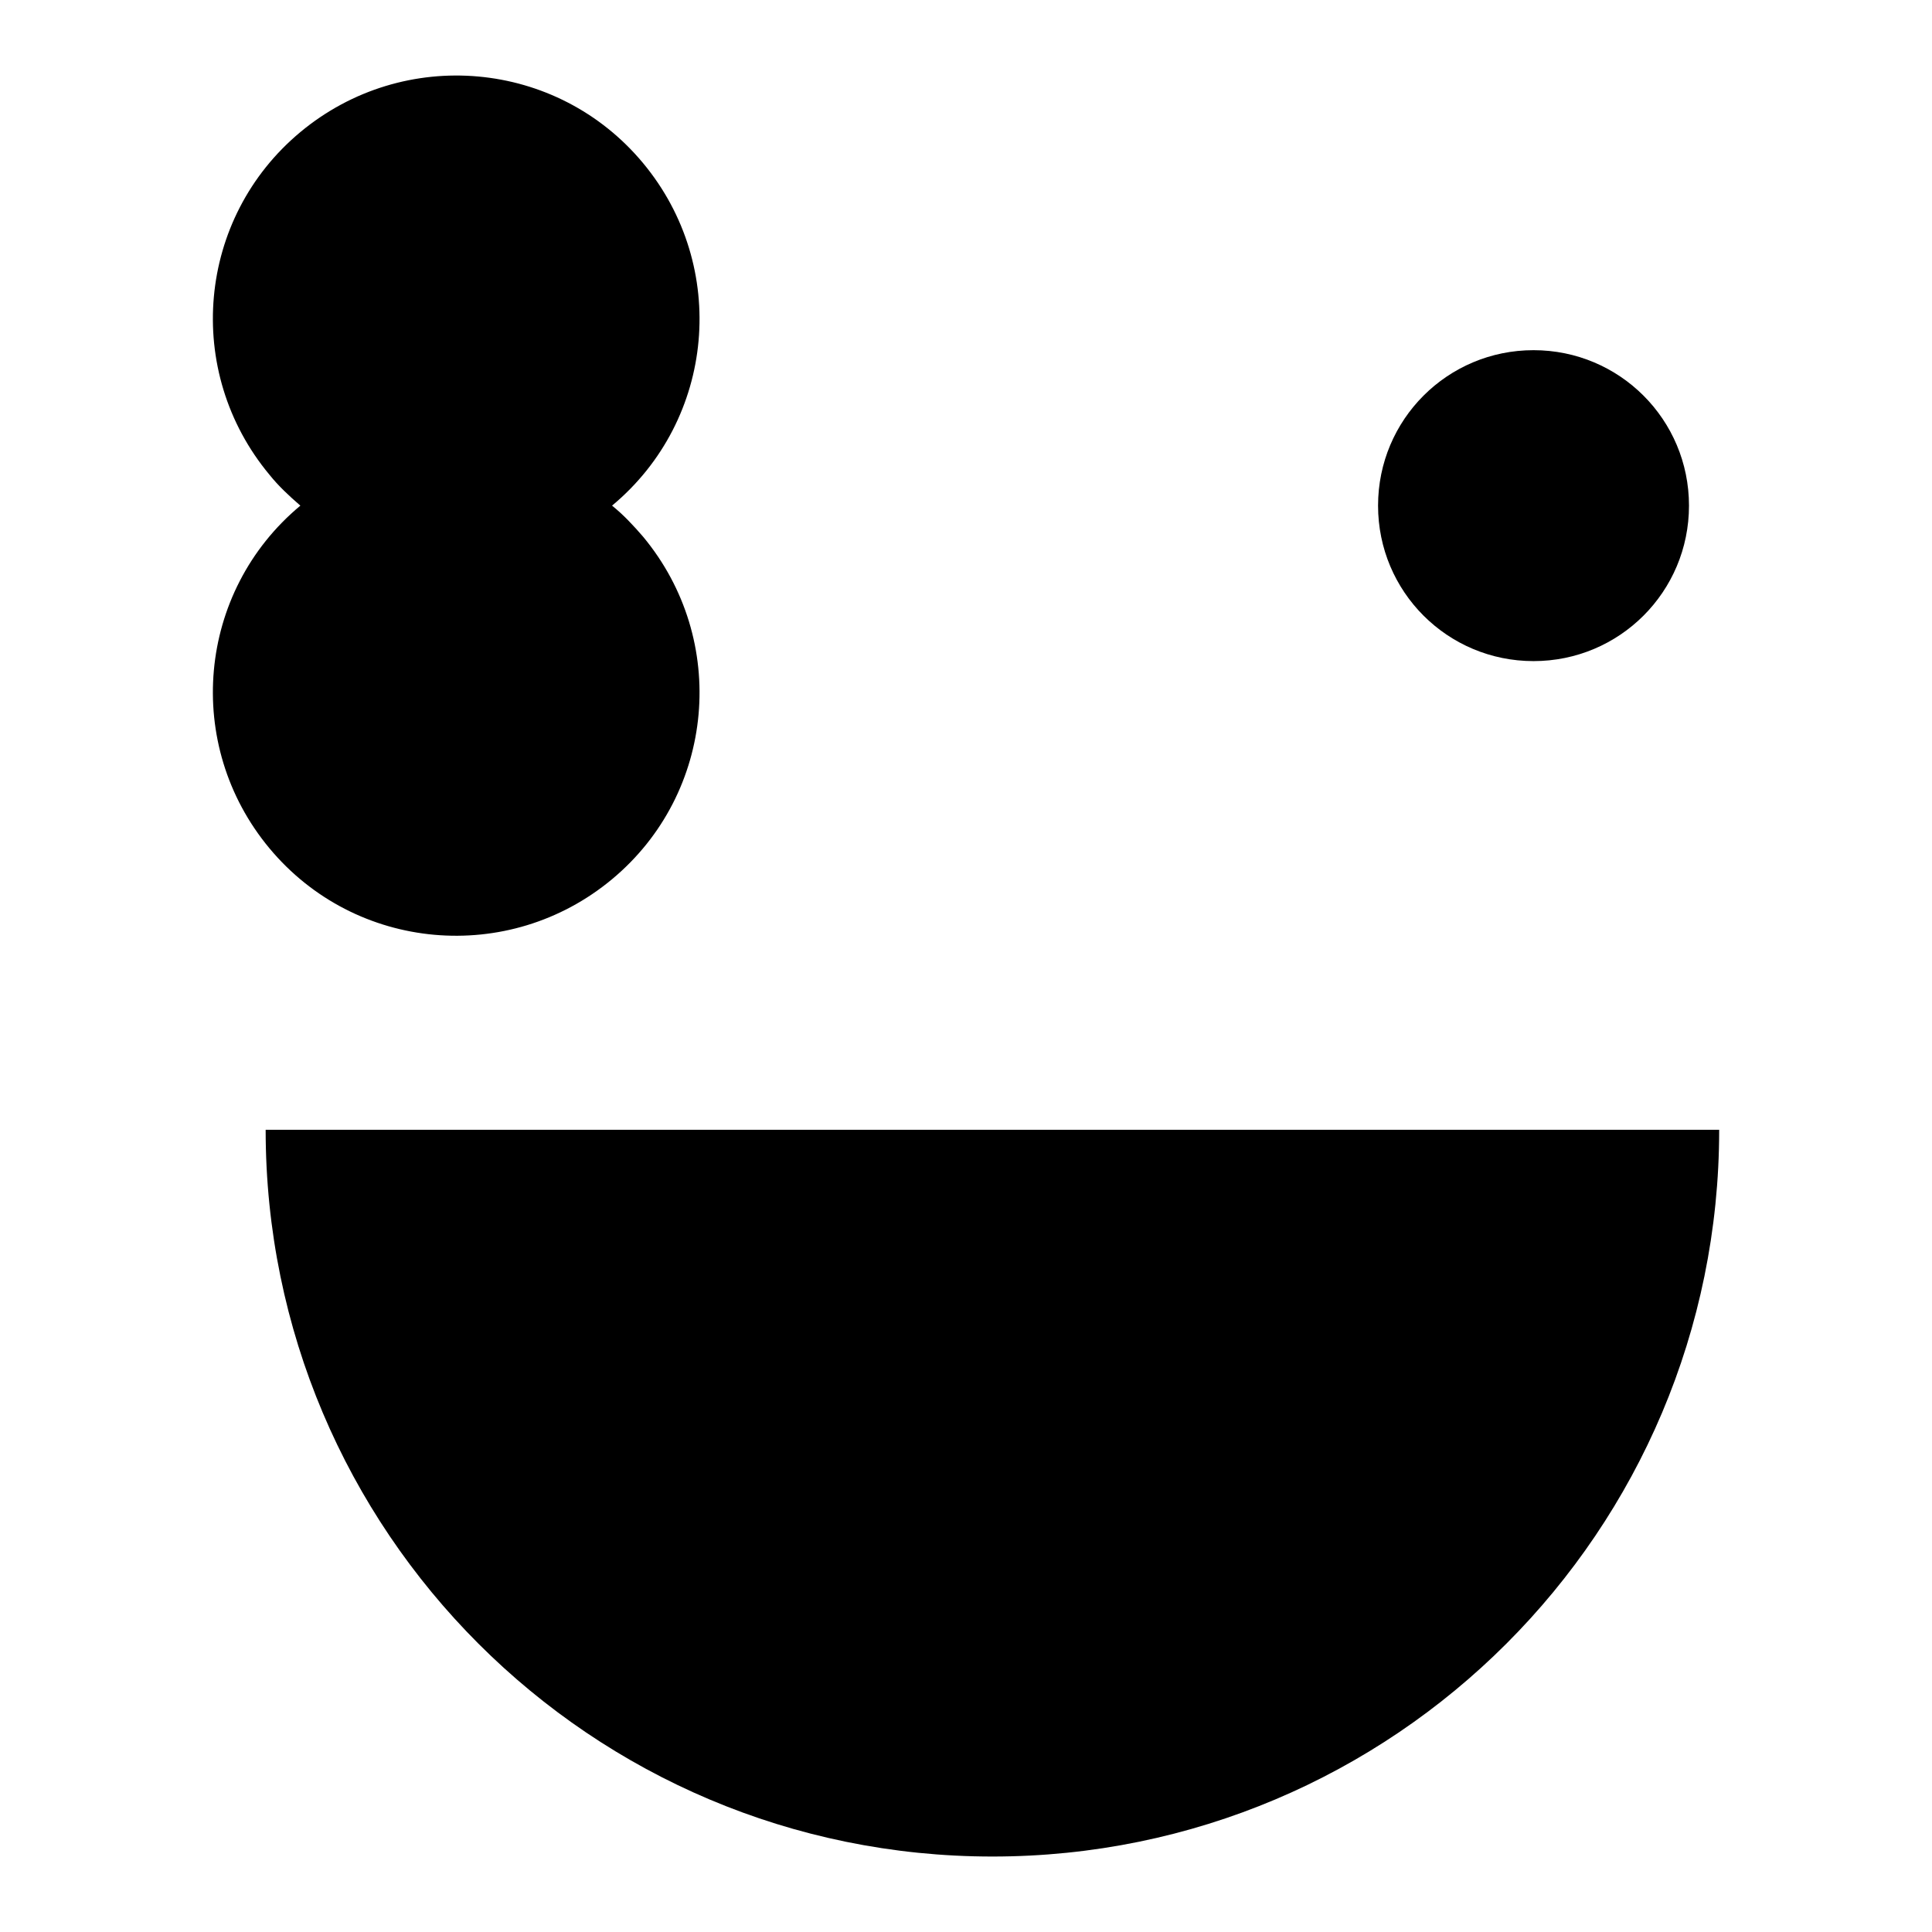
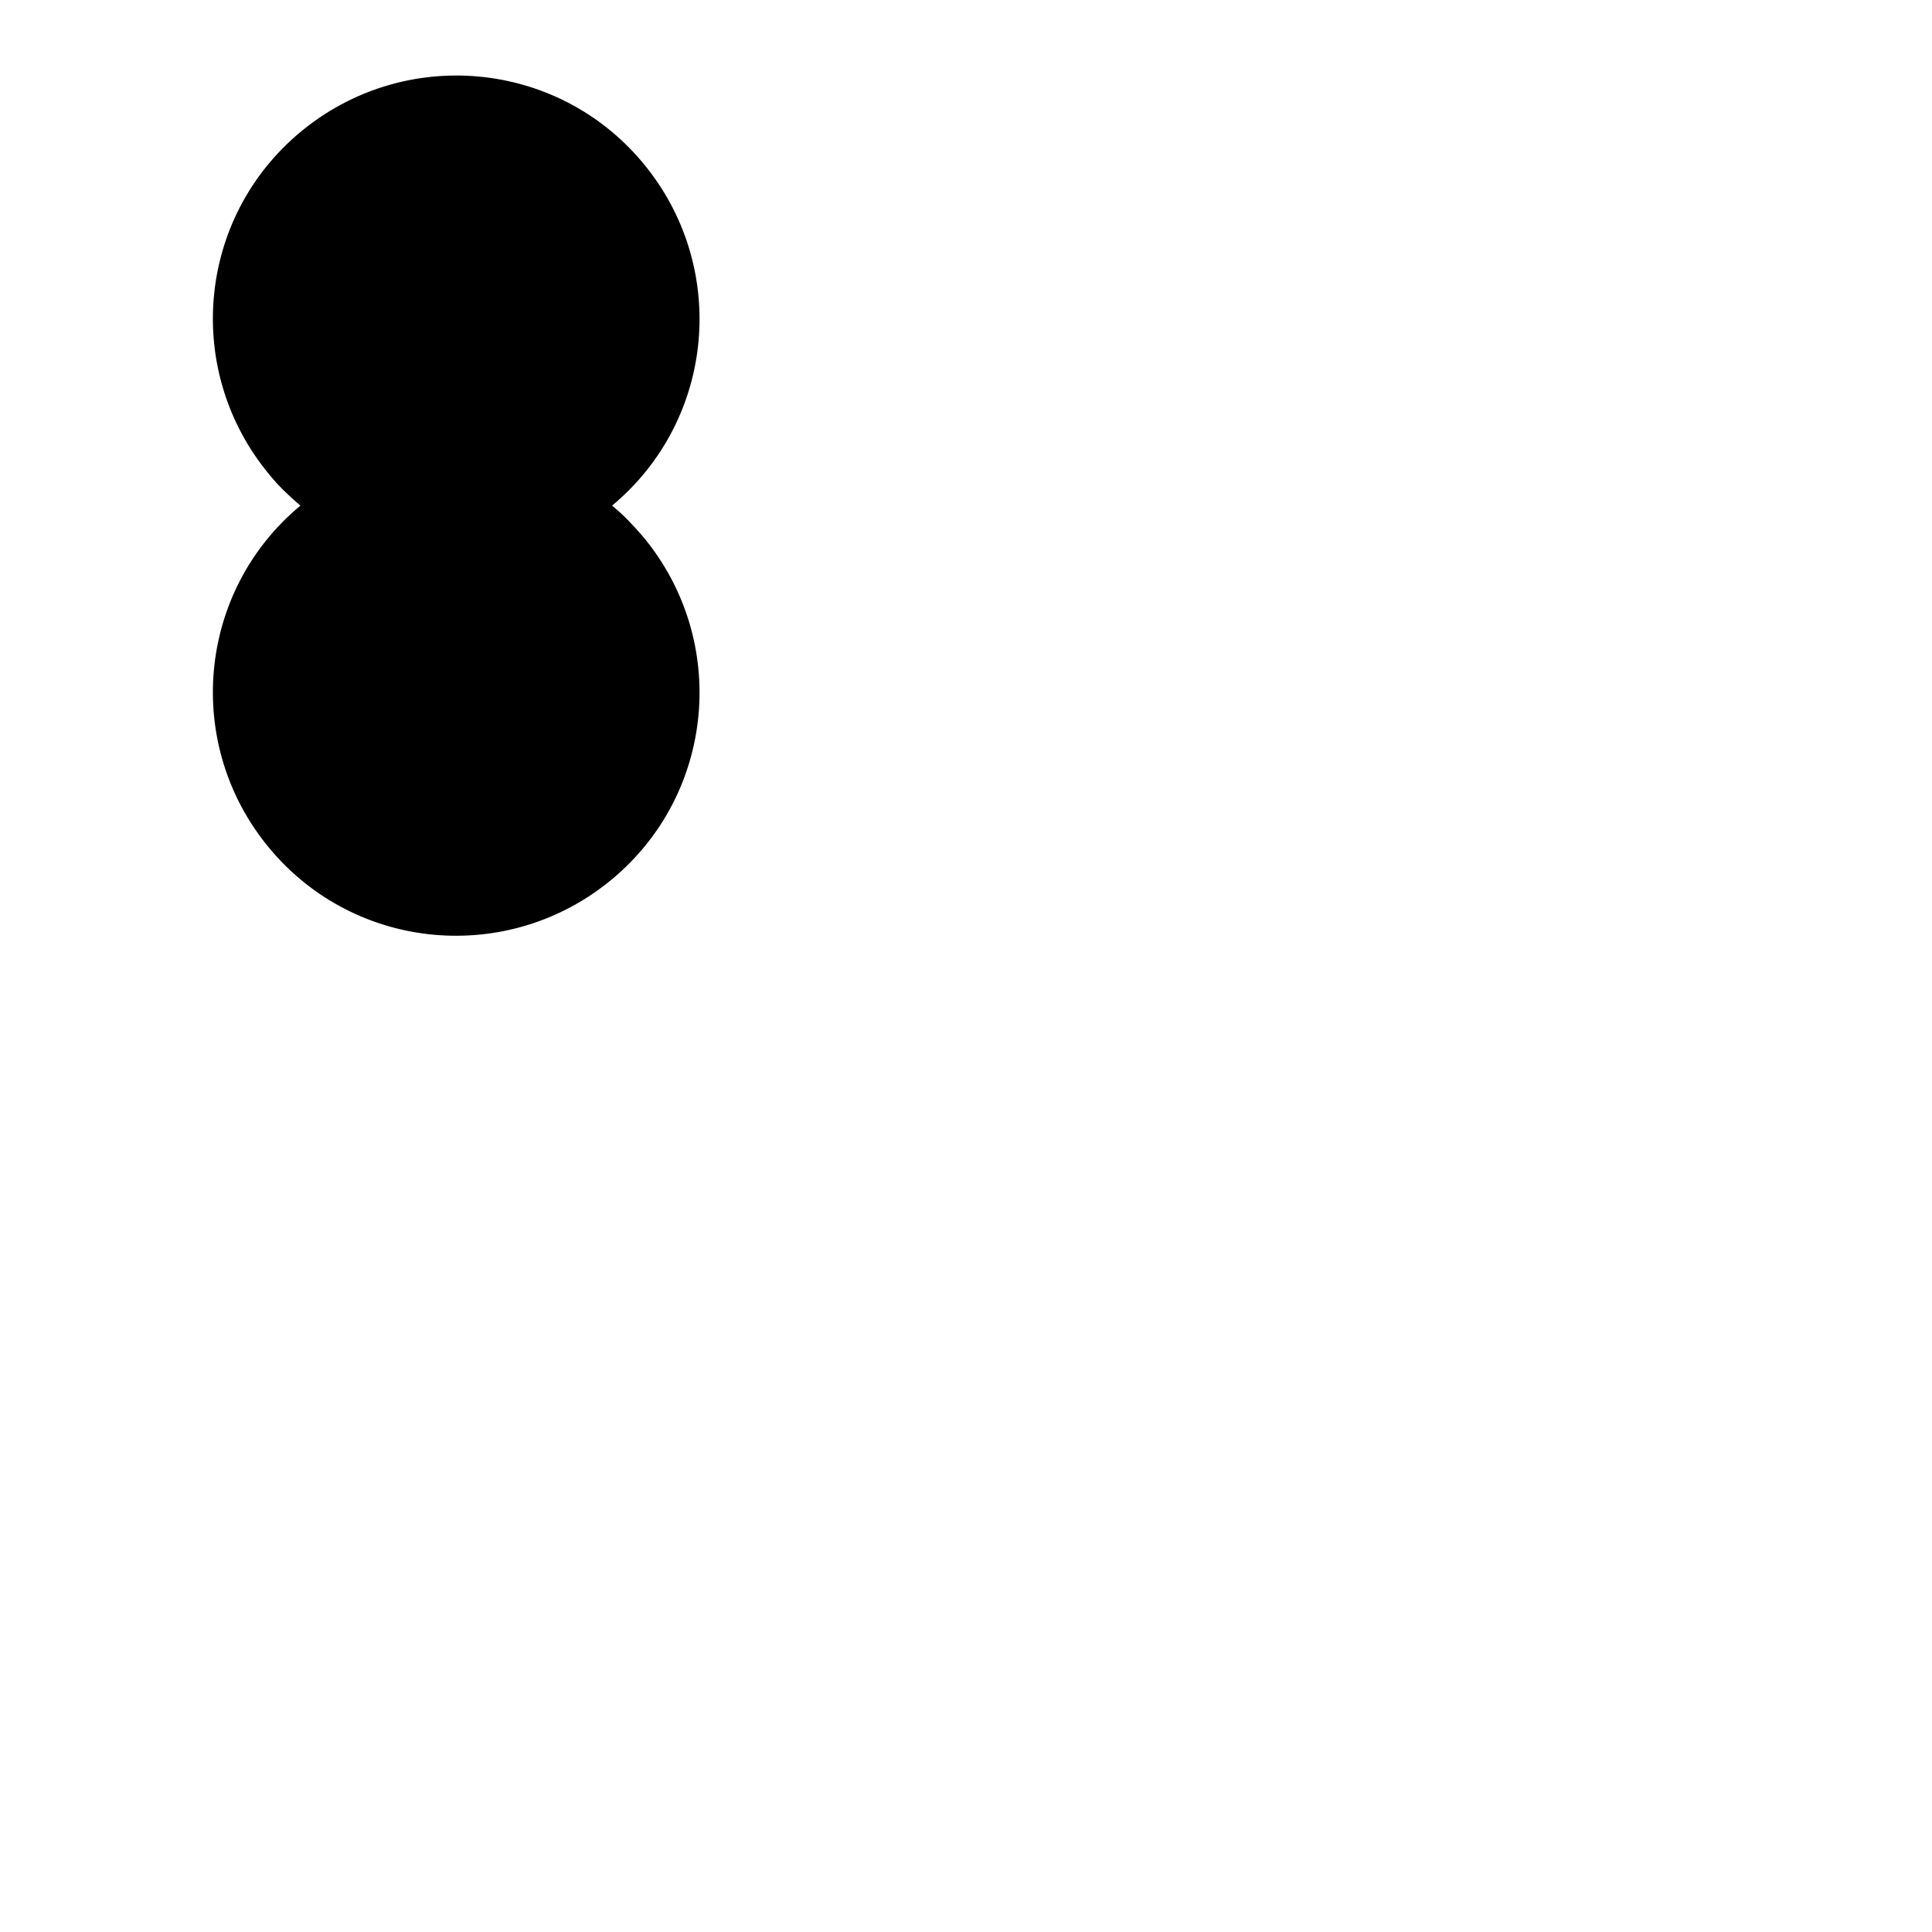
<svg xmlns="http://www.w3.org/2000/svg" version="1.1" x="0px" y="0px" viewBox="0 0 256 256" enable-background="new 0 0 256 256" xml:space="preserve">
  <g>
    <g>
      <path fill="#000000" d="M39.8,67c-13.7,11.4-15.5,31.7-4.1,45.4c11.4,13.7,31.7,15.5,45.4,4.1c13.7-11.4,15.5-31.7,4.1-45.4c-1.3-1.5-2.6-2.9-4.1-4.1c13.7-11.4,15.5-31.7,4.1-45.4C73.8,7.9,53.5,6.1,39.8,17.5c-13.7,11.4-15.5,31.7-4.1,45.4C36.9,64.4,38.3,65.7,39.8,67L39.8,67z" />
-       <path fill="#000000" d="M182.6,67c0-11.4,9.2-20.6,20.6-20.6s20.6,9.2,20.6,20.6v0c0,11.4-9.2,20.6-20.6,20.6C191.8,87.6,182.6,78.4,182.6,67L182.6,67z" />
-       <path fill="#000000" d="M131.5,246c53.2,0,96.3-43.1,96.3-96.3H35.2C35.2,202.9,78.3,246,131.5,246z" />
    </g>
  </g>
</svg>